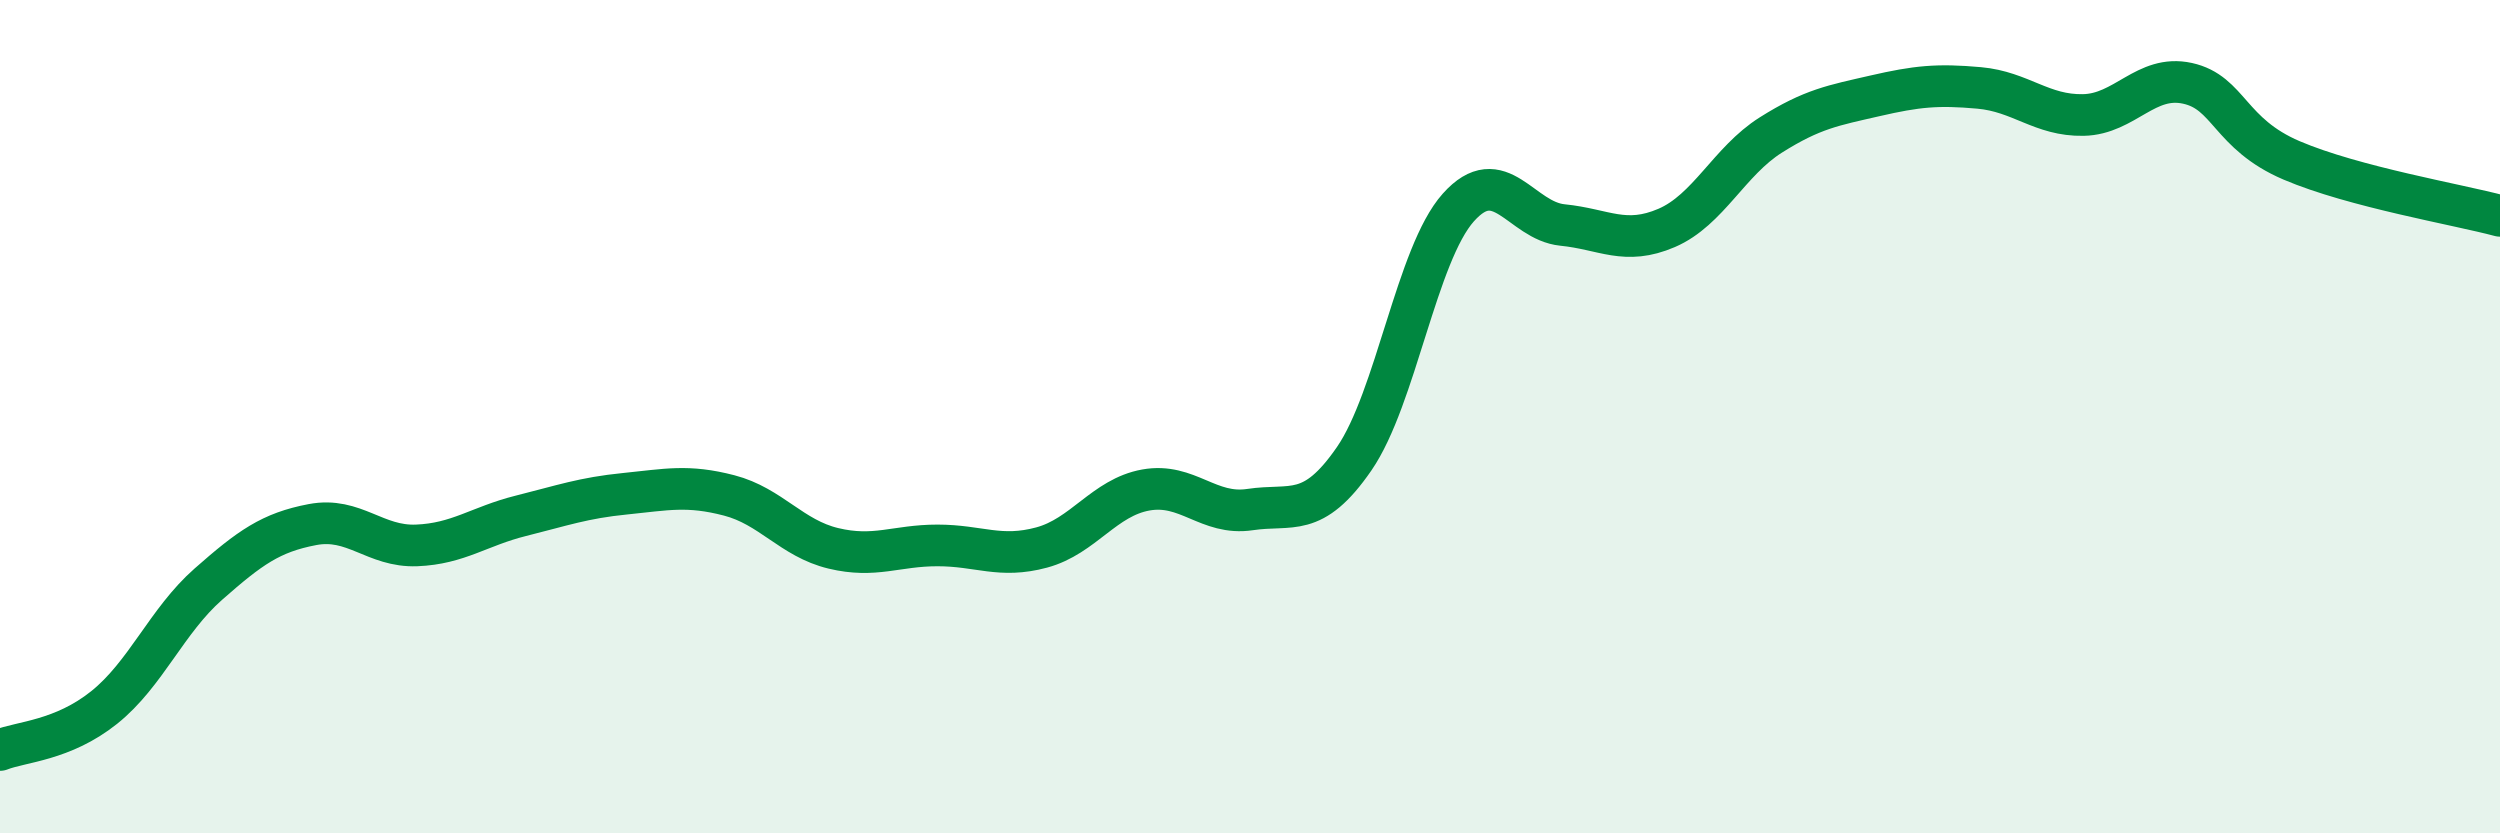
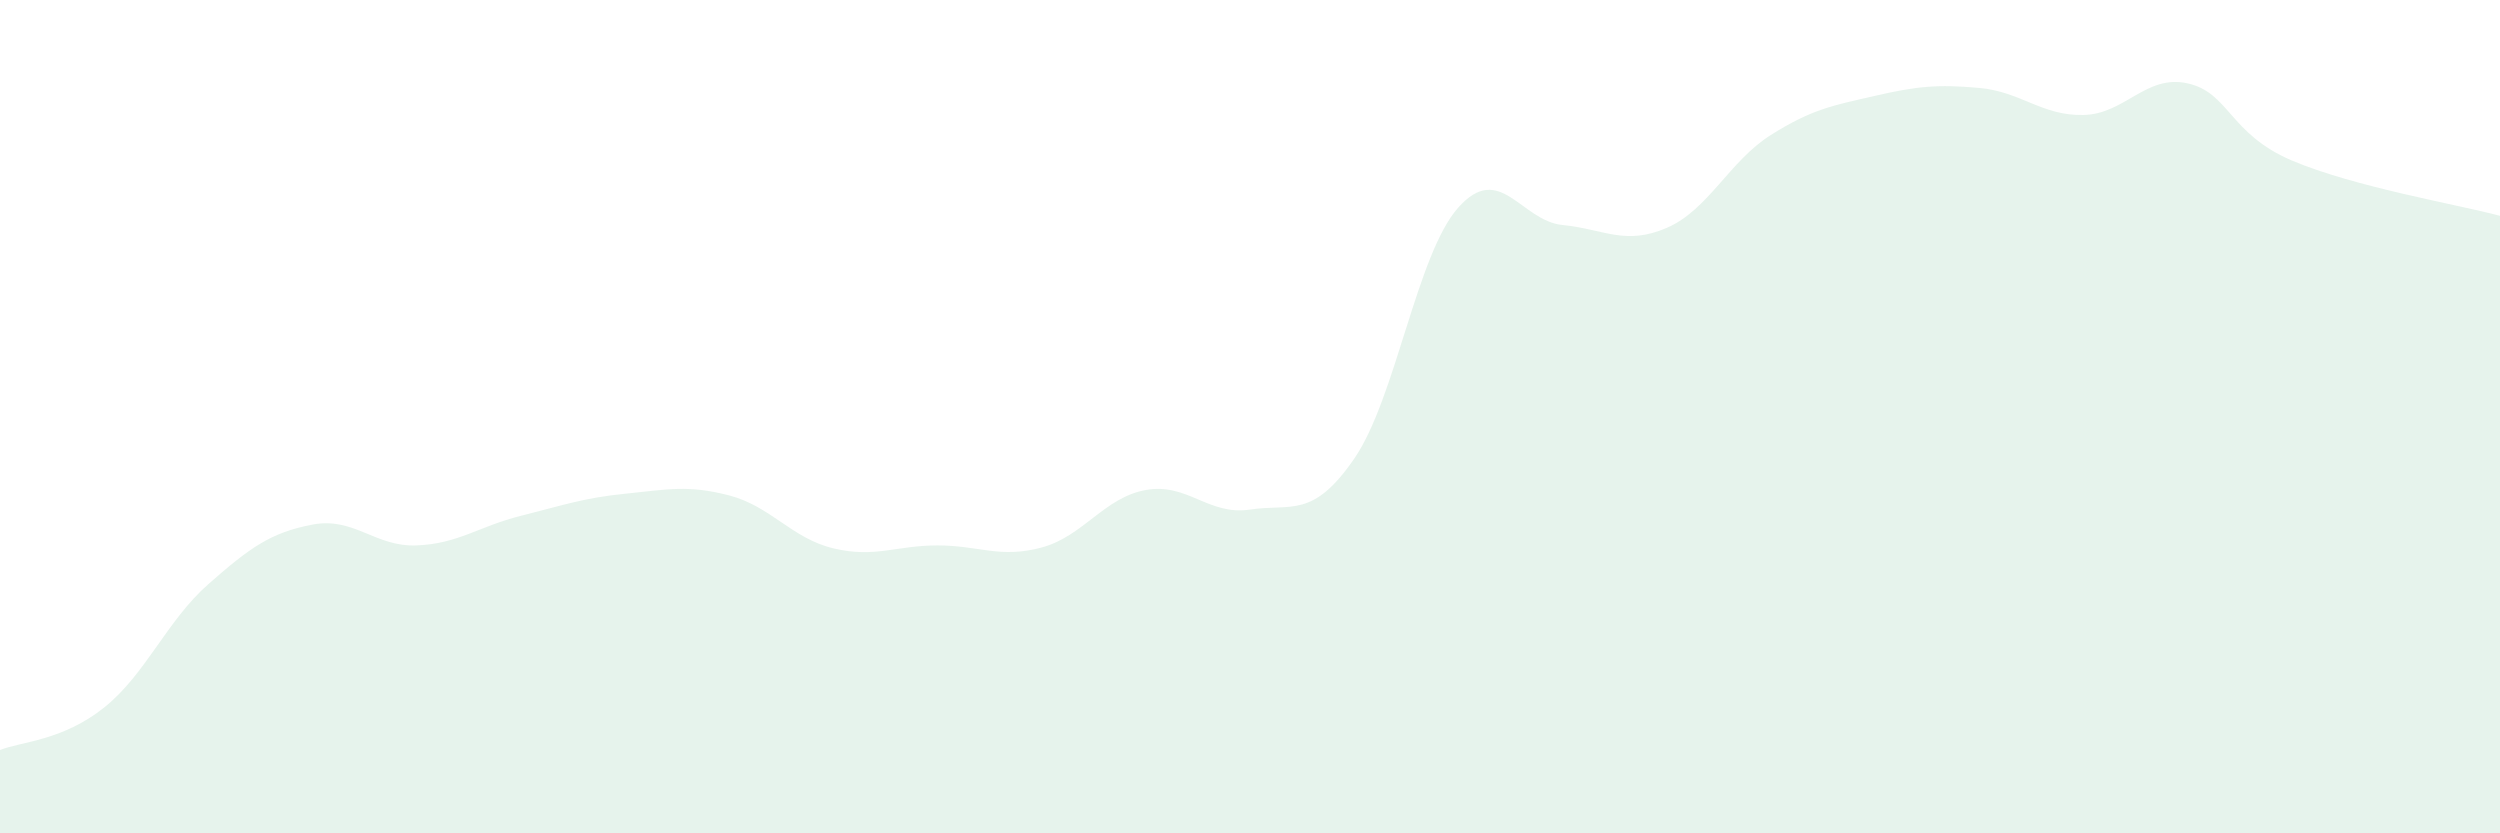
<svg xmlns="http://www.w3.org/2000/svg" width="60" height="20" viewBox="0 0 60 20">
  <path d="M 0,18 C 0.5,17.8 1.5,17.78 2.5,16.98 C 3.5,16.18 4,14.9 5,14.02 C 6,13.14 6.5,12.78 7.5,12.59 C 8.5,12.4 9,13.13 10,13.09 C 11,13.05 11.5,12.63 12.5,12.38 C 13.5,12.13 14,11.95 15,11.85 C 16,11.75 16.5,11.63 17.5,11.89 C 18.5,12.15 19,12.92 20,13.16 C 21,13.4 21.5,13.09 22.5,13.09 C 23.5,13.09 24,13.41 25,13.14 C 26,12.87 26.5,11.94 27.5,11.76 C 28.5,11.58 29,12.38 30,12.23 C 31,12.08 31.5,12.46 32.5,11.01 C 33.5,9.56 34,6.1 35,4.98 C 36,3.86 36.5,5.3 37.5,5.4 C 38.5,5.5 39,5.9 40,5.47 C 41,5.04 41.5,3.87 42.5,3.24 C 43.5,2.61 44,2.53 45,2.3 C 46,2.07 46.5,2.02 47.5,2.11 C 48.5,2.2 49,2.78 50,2.76 C 51,2.74 51.5,1.78 52.5,2 C 53.5,2.22 53.5,3.21 55,3.85 C 56.5,4.49 59,4.91 60,5.18L60 20L0 20Z" fill="#008740" opacity="0.1" stroke-linecap="round" stroke-linejoin="round" />
-   <path d="M 0,18 C 0.5,17.8 1.5,17.78 2.5,16.98 C 3.5,16.18 4,14.9 5,14.02 C 6,13.14 6.5,12.78 7.5,12.59 C 8.5,12.4 9,13.13 10,13.09 C 11,13.05 11.5,12.63 12.5,12.38 C 13.5,12.13 14,11.95 15,11.85 C 16,11.75 16.5,11.63 17.5,11.89 C 18.5,12.15 19,12.92 20,13.16 C 21,13.4 21.5,13.09 22.5,13.09 C 23.5,13.09 24,13.41 25,13.14 C 26,12.87 26.5,11.94 27.5,11.76 C 28.5,11.58 29,12.38 30,12.23 C 31,12.08 31.5,12.46 32.5,11.01 C 33.5,9.56 34,6.1 35,4.98 C 36,3.86 36.5,5.3 37.5,5.4 C 38.5,5.5 39,5.9 40,5.47 C 41,5.04 41.5,3.87 42.5,3.24 C 43.5,2.61 44,2.53 45,2.3 C 46,2.07 46.5,2.02 47.5,2.11 C 48.5,2.2 49,2.78 50,2.76 C 51,2.74 51.5,1.78 52.5,2 C 53.5,2.22 53.5,3.21 55,3.85 C 56.5,4.49 59,4.91 60,5.18" stroke="#008740" stroke-width="1" fill="none" stroke-linecap="round" stroke-linejoin="round" />
</svg>